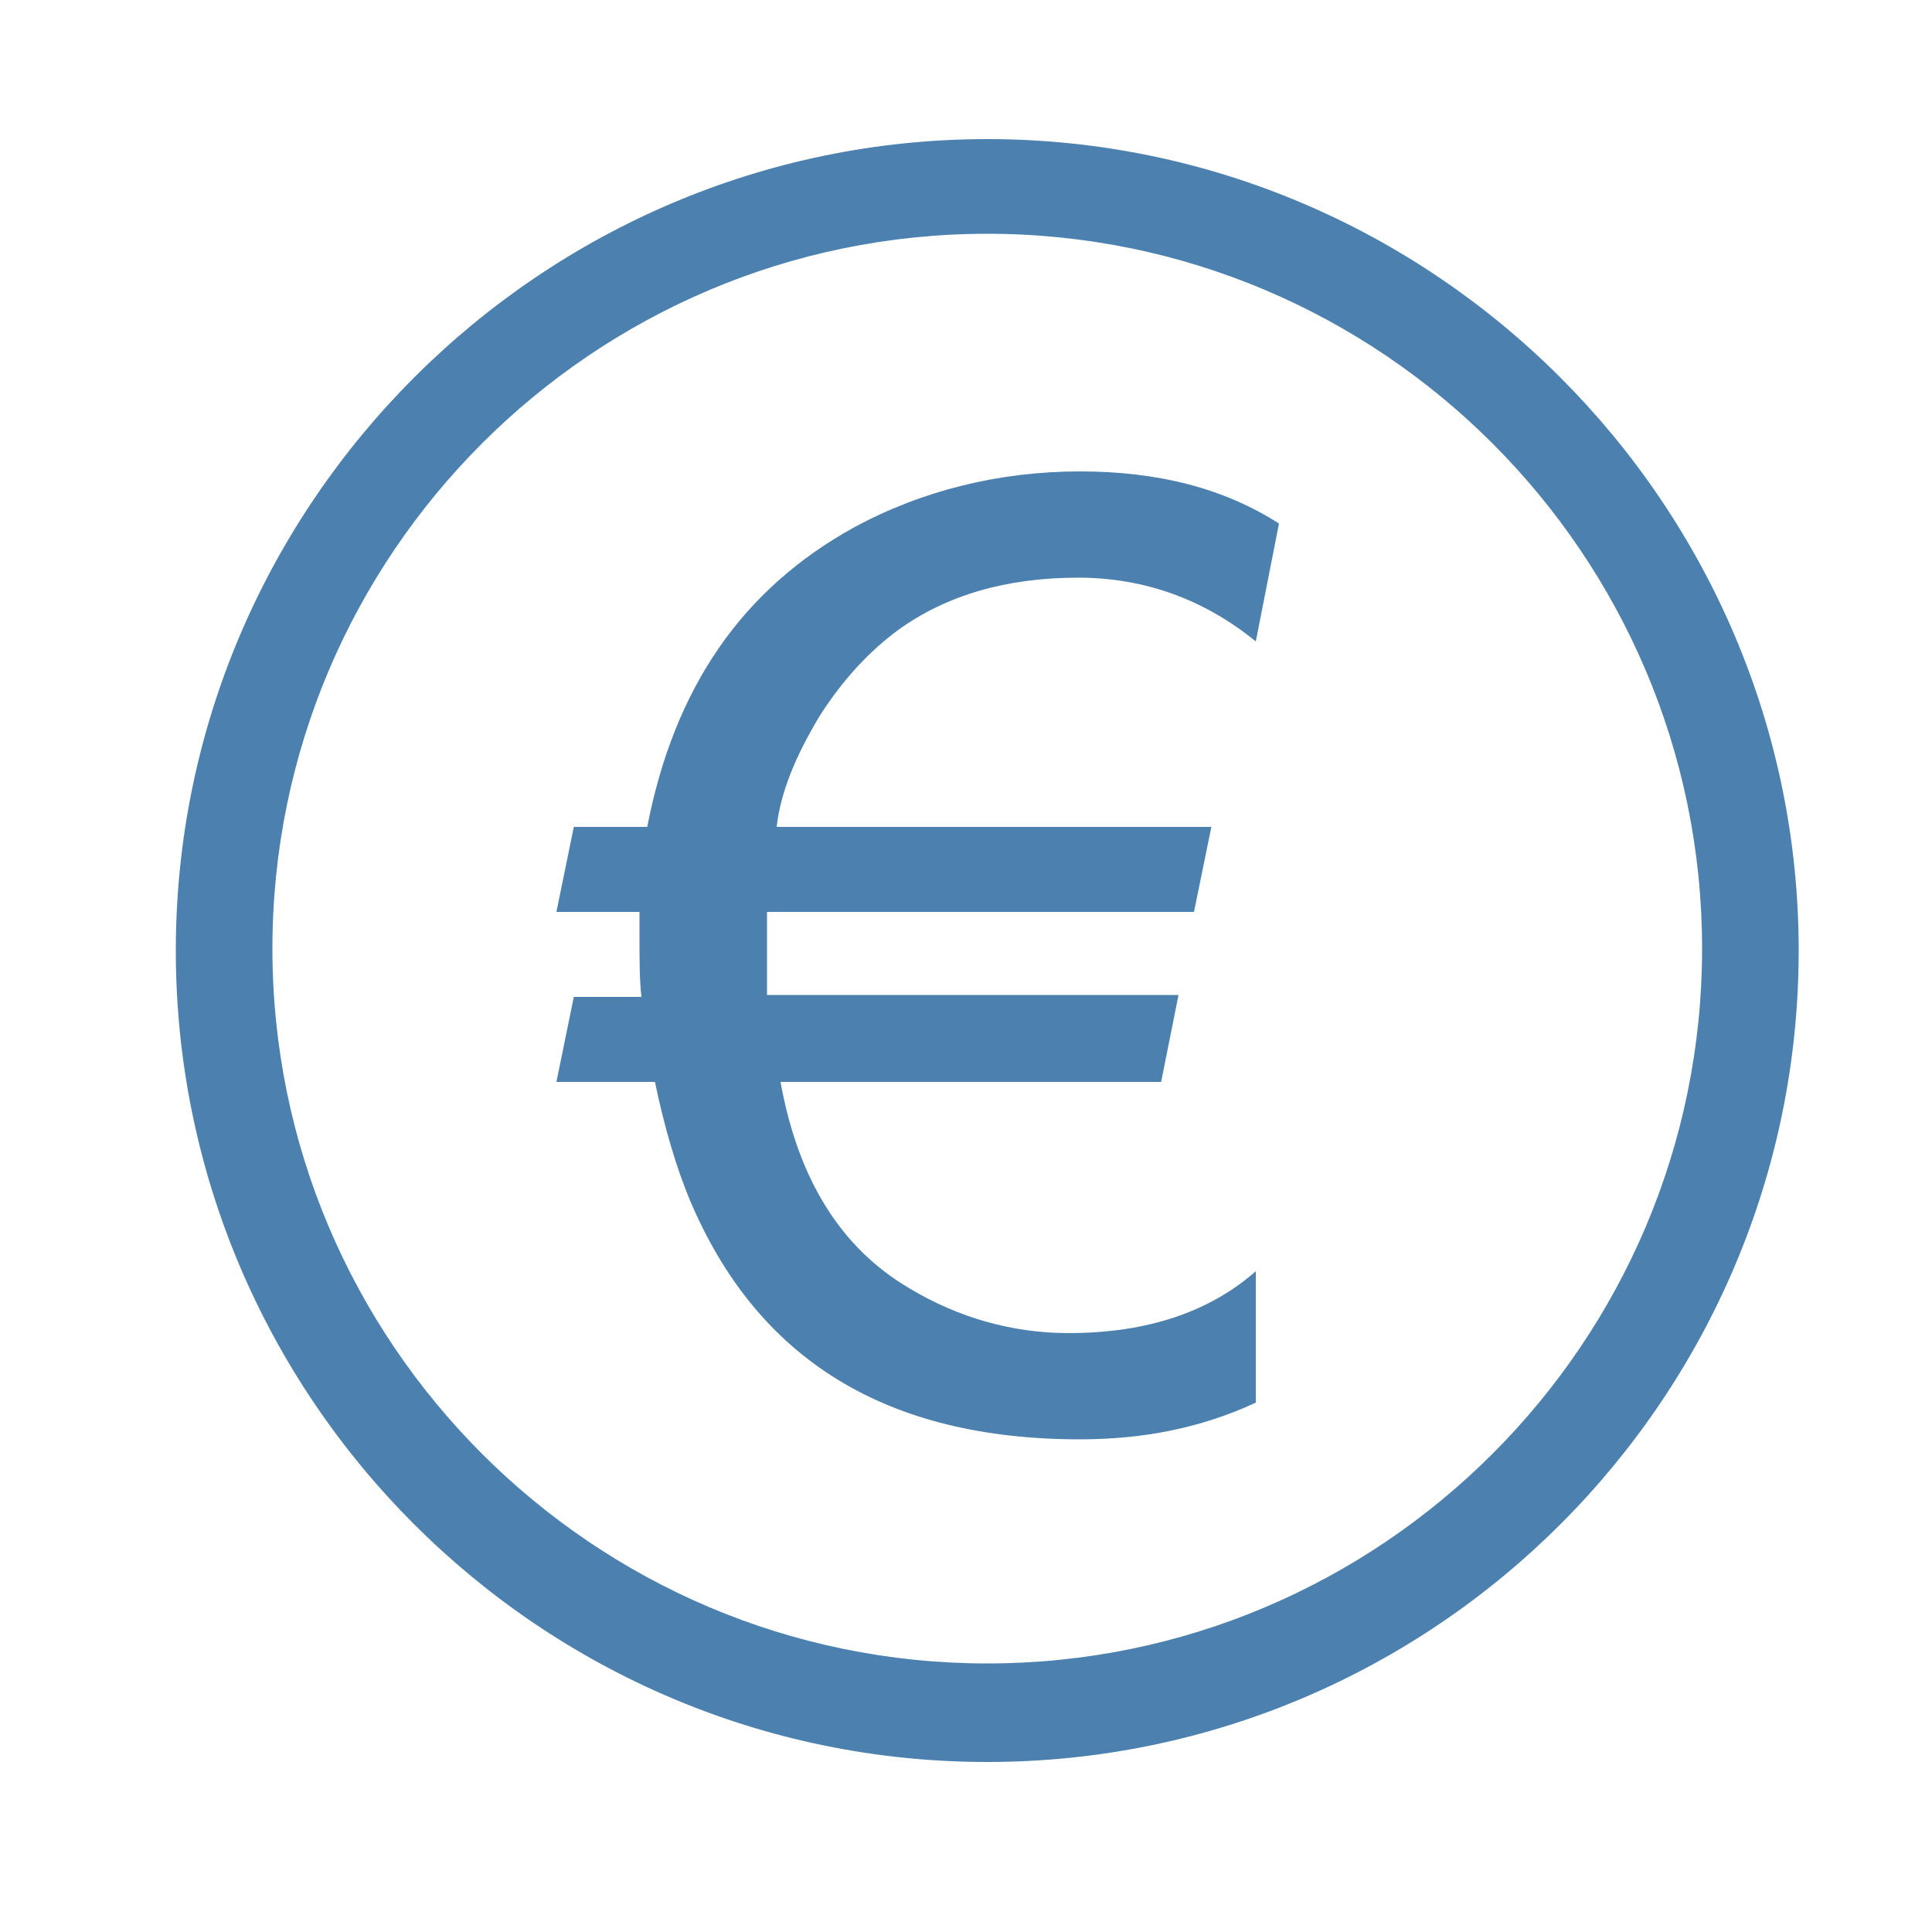
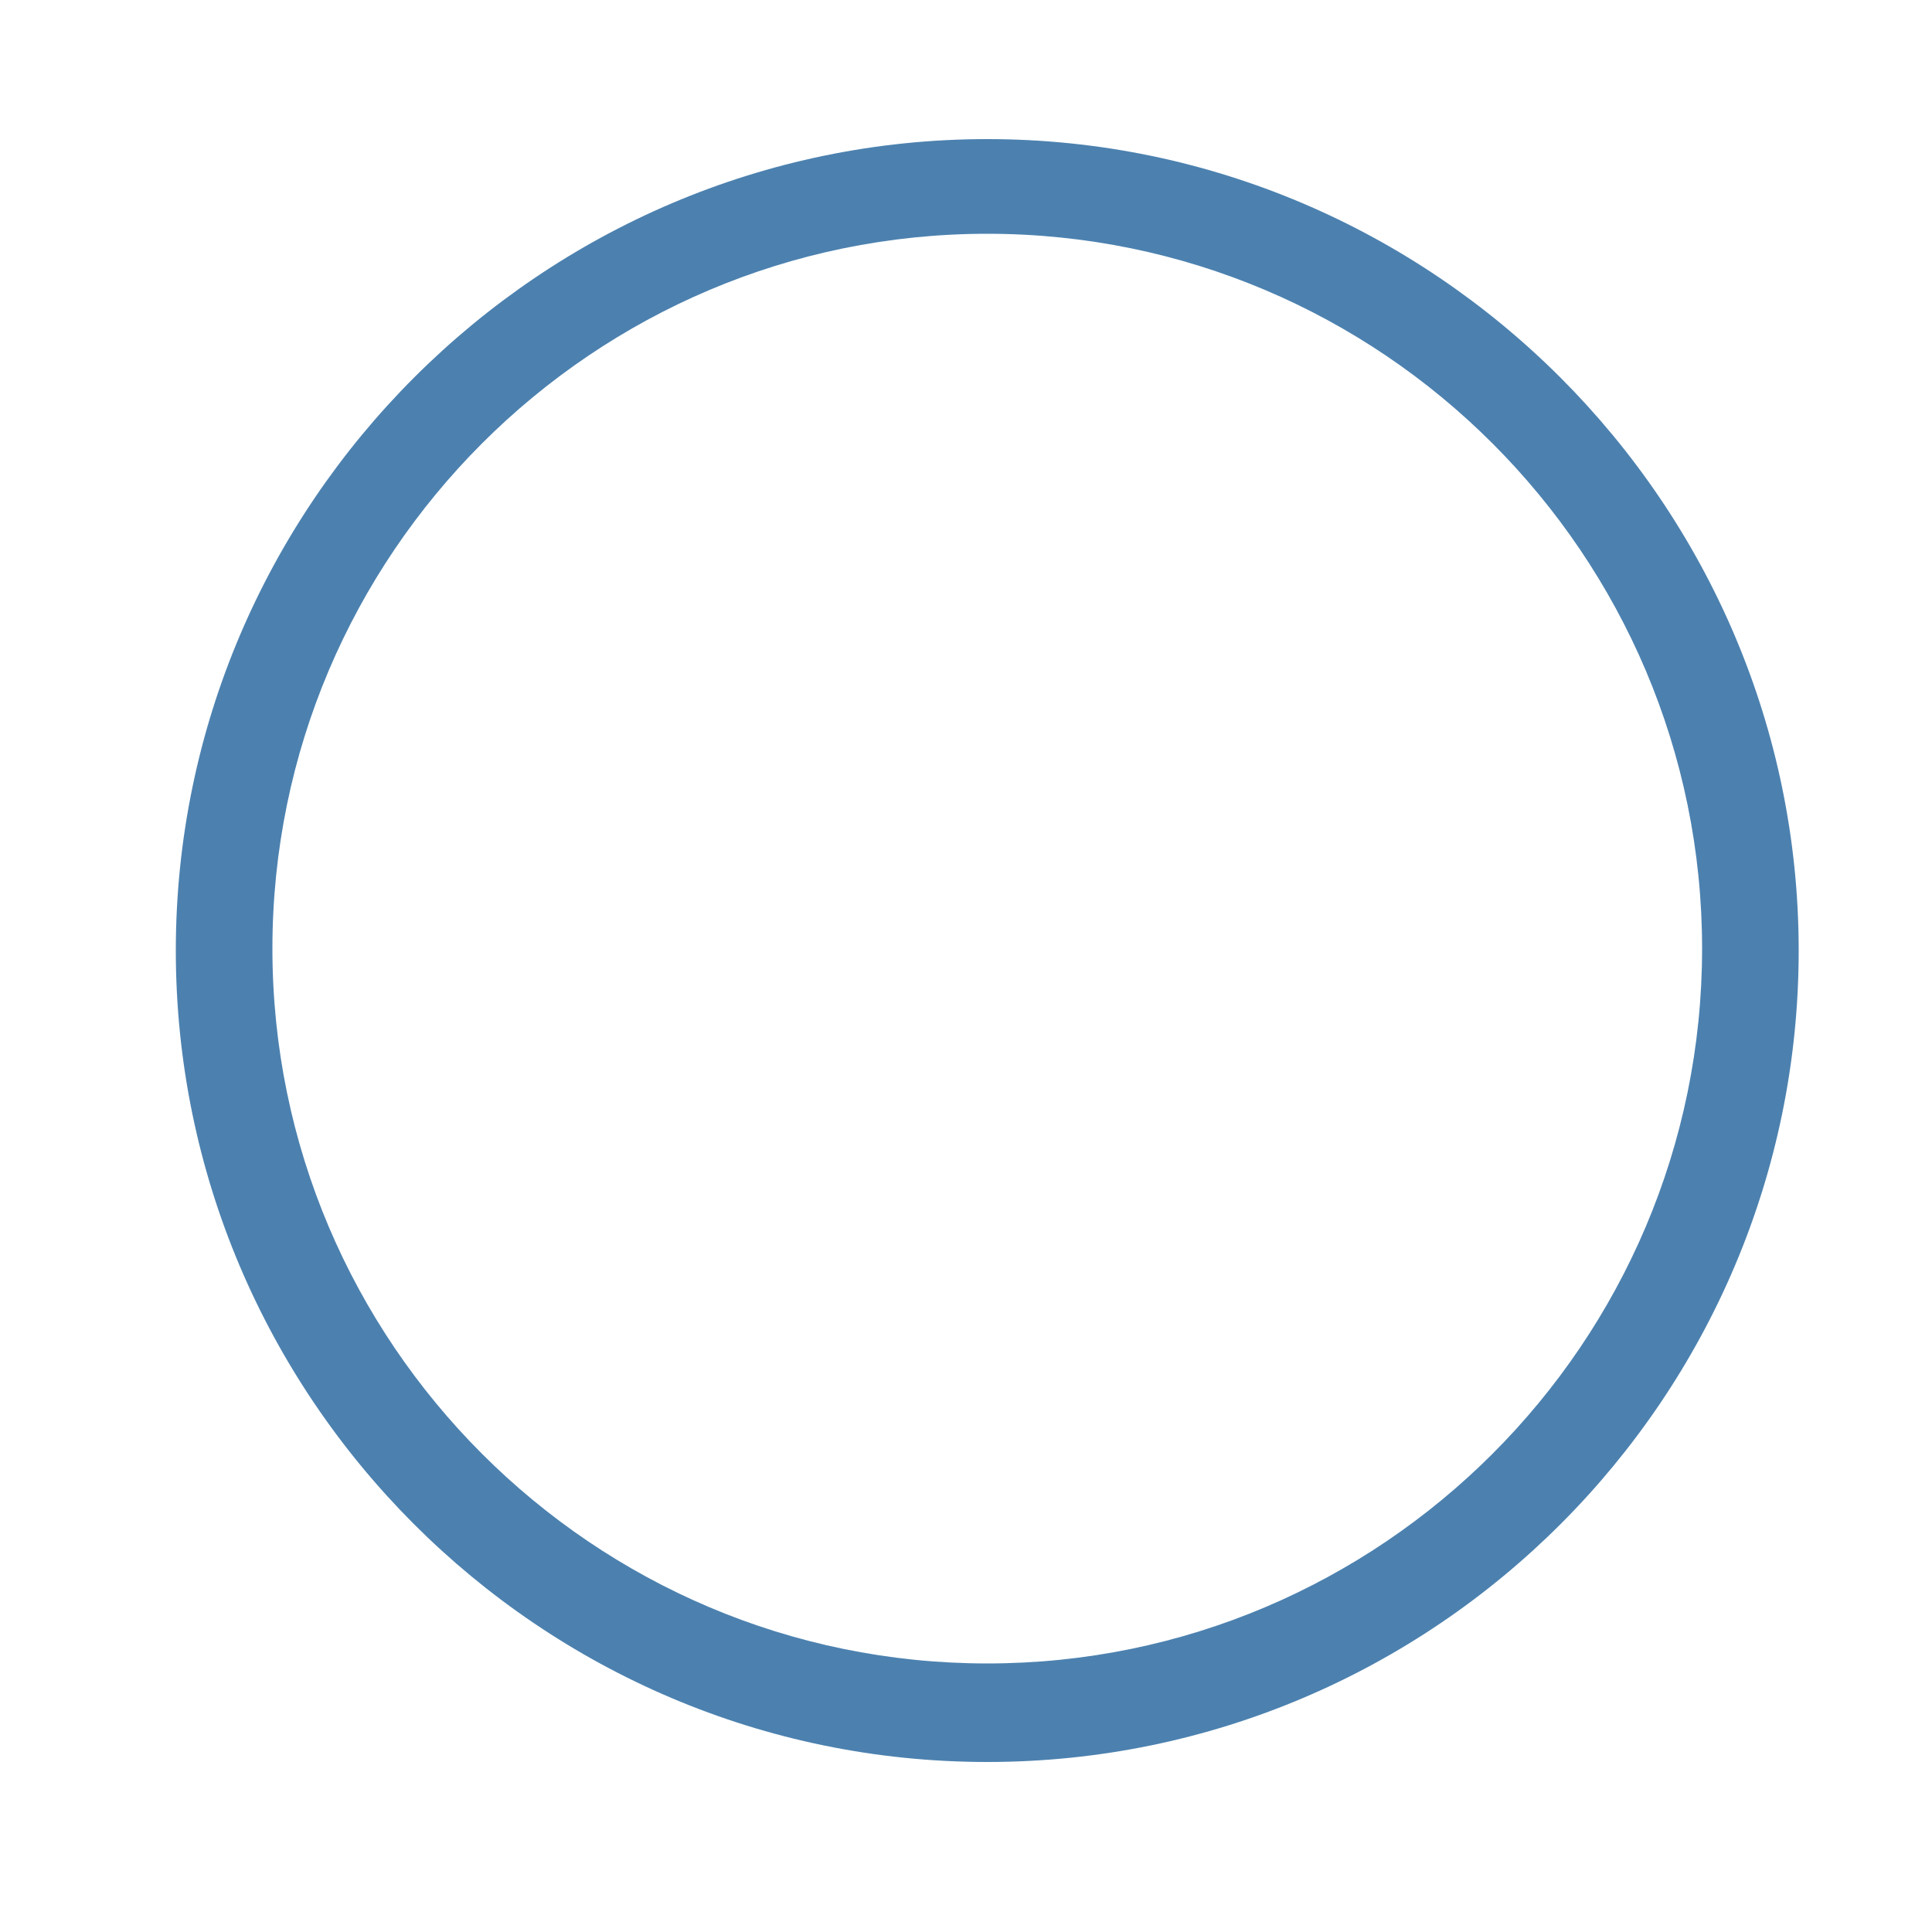
<svg xmlns="http://www.w3.org/2000/svg" version="1.1" id="Ebene_1" x="0px" y="0px" viewBox="0 0 100 100" style="enable-background:new 0 0 100 100;" xml:space="preserve">
  <style type="text/css">
	.st0{fill:#4C81AF;}
</style>
  <g>
    <g>
-       <path class="st0" d="M55.8,29.9c-3.7,0-6.8,0.9-9.3,2.7c-1.5,1.1-2.9,2.6-4.1,4.5c-1.2,2-2,3.9-2.2,5.7h22.5l-0.9,4.4H39.7    c0,0.5,0,0.9,0,1.3c0,1.7,0,2.7,0,3H61L60.1,56H40.4c0.9,5,3.1,8.6,6.7,10.7c2.5,1.5,5.3,2.3,8.2,2.3c4.1,0,7.3-1.1,9.7-3.2v6.8    c-2.8,1.3-5.8,1.9-9.1,1.9c-10,0-16.7-4.1-20.2-12.4c-0.7-1.7-1.3-3.7-1.8-6.1h-5.1l0.9-4.4h3.5c-0.1-0.9-0.1-1.9-0.1-3    c0-0.4,0-0.9,0-1.4h-4.3l0.9-4.4h3.8c1.4-7.2,4.9-12.3,10.7-15.5c3.5-1.9,7.5-2.9,11.7-2.9c4.1,0,7.5,0.9,10.3,2.7L65,33.2    C62.3,31,59.2,29.9,55.8,29.9z" />
-     </g>
+       </g>
    <g>
      <path class="st0" d="M51.1,91.2c-23.2,0-42-18.9-42-42s18.9-42,42-42s42,18.9,42,42S74.3,91.2,51.1,91.2z M51.1,12.1    c-20.4,0-37,16.6-37,37s16.6,37,37,37s37-16.6,37-37S71.5,12.1,51.1,12.1z" />
    </g>
  </g>
</svg>